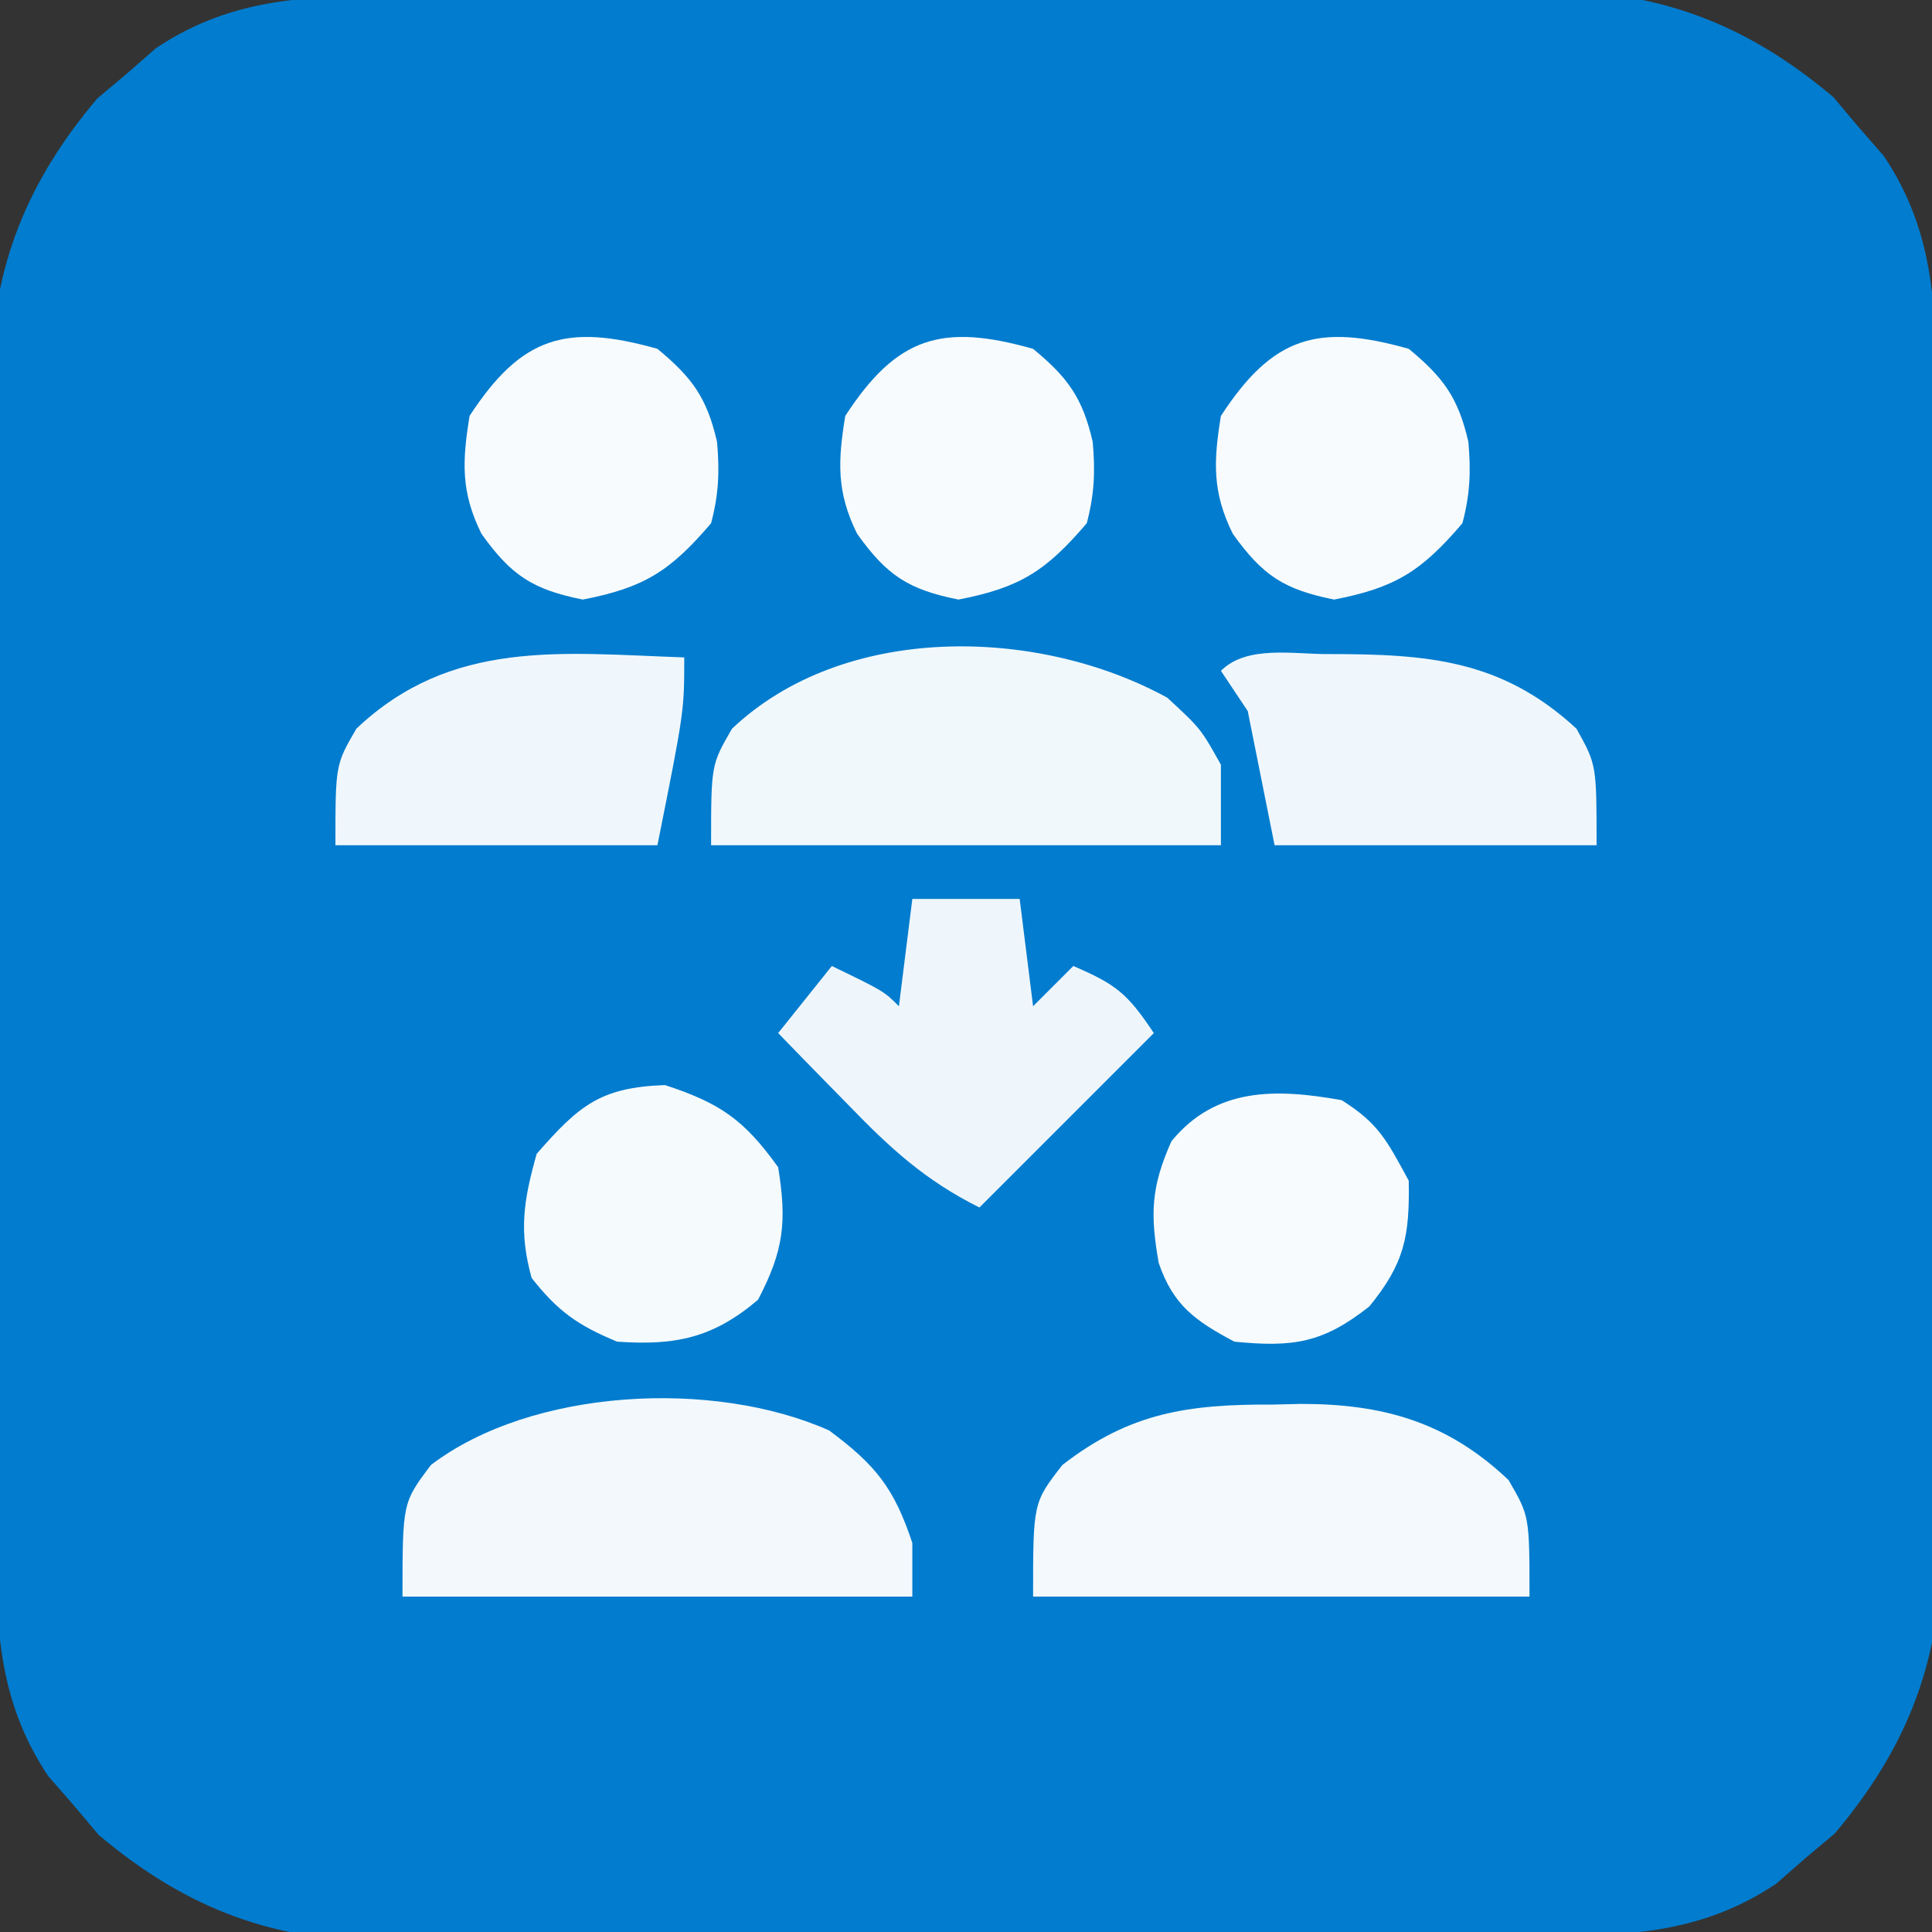
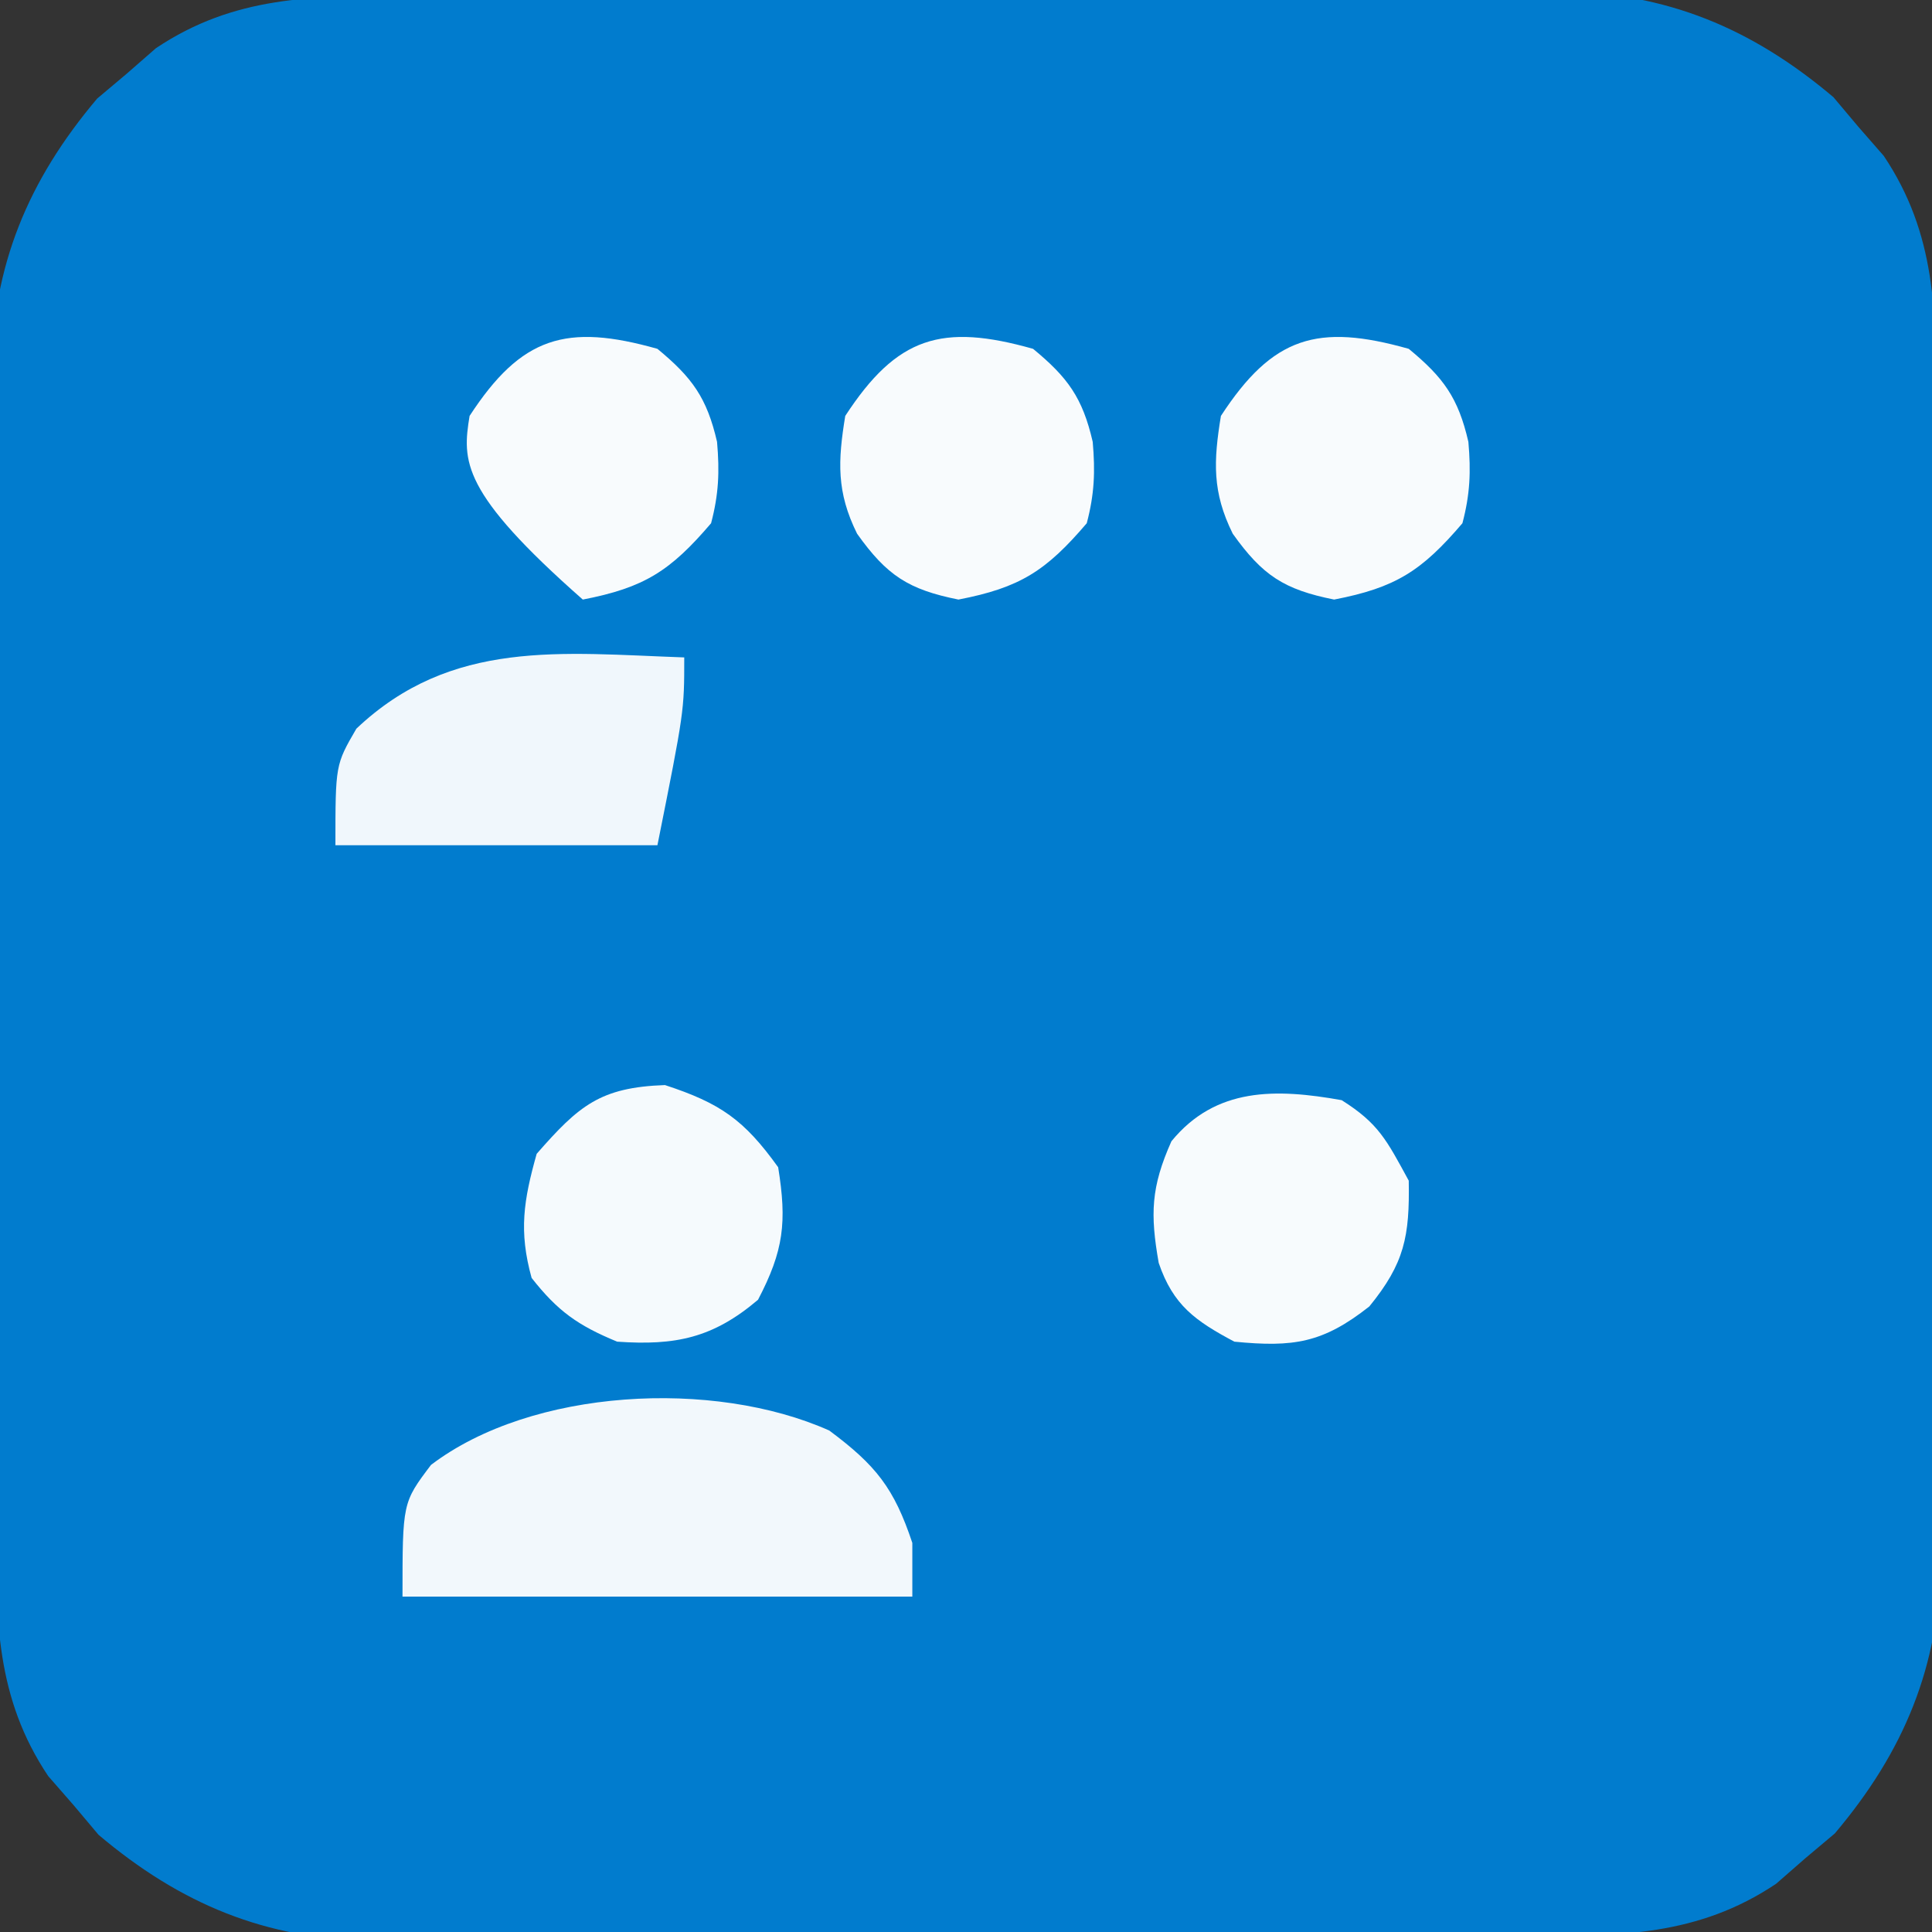
<svg xmlns="http://www.w3.org/2000/svg" version="1.1" width="144" height="144">
  <rect width="100%" height="100%" fill="#333333" stroke="none" />
  <path d="M0 0 C0.999 -0.008 1.998 -0.017 3.028 -0.025 C6.324 -0.049 9.619 -0.058 12.915 -0.065 C15.214 -0.074 17.513 -0.083 19.813 -0.092 C24.631 -0.109 29.449 -0.116 34.268 -0.119 C40.425 -0.125 46.583 -0.162 52.74 -0.208 C57.49 -0.238 62.239 -0.245 66.989 -0.246 C69.258 -0.25 71.527 -0.262 73.796 -0.283 C76.979 -0.31 80.161 -0.305 83.344 -0.293 C84.271 -0.308 85.198 -0.323 86.153 -0.338 C94.134 -0.249 100.489 2.396 106.587 7.552 C107.195 8.276 107.804 8.999 108.431 9.744 C109.06 10.464 109.689 11.185 110.337 11.927 C114.249 17.767 114.232 23.597 114.237 30.376 C114.245 31.375 114.254 32.374 114.262 33.404 C114.286 36.699 114.295 39.995 114.302 43.291 C114.311 45.59 114.32 47.889 114.329 50.188 C114.346 55.007 114.353 59.825 114.356 64.643 C114.362 70.801 114.399 76.958 114.445 83.116 C114.475 87.866 114.482 92.615 114.483 97.364 C114.487 99.634 114.5 101.903 114.52 104.172 C114.547 107.355 114.543 110.536 114.53 113.719 C114.552 115.11 114.552 115.11 114.575 116.529 C114.486 124.51 111.841 130.864 106.685 136.963 C105.961 137.571 105.238 138.18 104.493 138.806 C103.412 139.75 103.412 139.75 102.31 140.713 C96.47 144.625 90.64 144.608 83.861 144.613 C82.862 144.621 81.863 144.629 80.833 144.638 C77.538 144.662 74.242 144.671 70.946 144.677 C68.647 144.686 66.348 144.696 64.049 144.705 C59.23 144.721 54.412 144.729 49.594 144.732 C43.436 144.737 37.279 144.775 31.121 144.821 C26.371 144.851 21.622 144.858 16.873 144.859 C14.603 144.863 12.334 144.875 10.065 144.896 C6.882 144.923 3.701 144.918 0.518 144.906 C-0.873 144.928 -0.873 144.928 -2.292 144.951 C-10.273 144.862 -16.627 142.217 -22.726 137.06 C-23.334 136.337 -23.942 135.614 -24.569 134.869 C-25.513 133.788 -25.513 133.788 -26.476 132.685 C-30.388 126.846 -30.371 121.016 -30.376 114.237 C-30.384 113.238 -30.392 112.239 -30.401 111.209 C-30.425 107.913 -30.434 104.618 -30.44 101.322 C-30.449 99.023 -30.459 96.724 -30.468 94.424 C-30.484 89.606 -30.492 84.788 -30.495 79.969 C-30.5 73.812 -30.538 67.654 -30.584 61.497 C-30.613 56.747 -30.621 51.998 -30.622 47.248 C-30.626 44.979 -30.638 42.71 -30.659 40.441 C-30.686 37.258 -30.681 34.076 -30.669 30.893 C-30.684 29.966 -30.698 29.039 -30.714 28.084 C-30.625 20.103 -27.98 13.748 -22.823 7.65 C-21.738 6.737 -21.738 6.737 -20.632 5.806 C-19.911 5.177 -19.191 4.548 -18.448 3.9 C-12.609 -0.012 -6.779 0.005 0 0 Z " fill="#017CCE" transform="translate(30.069,-0.306)" />
-   <path d="M0 0 C2.5 2.312 2.5 2.312 4 5 C4 6.98 4 8.96 4 11 C-8.54 11 -21.08 11 -34 11 C-34 5 -34 5 -32.438 2.312 C-24.138 -5.562 -9.73 -5.324 0 0 Z " fill="#F1F8FC" transform="translate(87,52)" />
  <path d="M0 0 C3.476 2.59 4.825 4.286 6.188 8.375 C6.188 9.695 6.188 11.015 6.188 12.375 C-6.353 12.375 -18.892 12.375 -31.812 12.375 C-31.812 5.375 -31.812 5.375 -29.688 2.562 C-22.186 -3.145 -8.638 -3.861 0 0 Z " fill="#F2F8FC" transform="translate(61.812,106.625)" />
-   <path d="M0 0 C0.682 -0.016 1.364 -0.032 2.066 -0.049 C8.201 -0.055 12.995 1.291 17.562 5.625 C19.125 8.312 19.125 8.312 19.125 14.312 C6.915 14.312 -5.295 14.312 -17.875 14.312 C-17.875 7.312 -17.875 7.312 -15.688 4.5 C-10.648 0.58 -6.274 -0.029 0 0 Z " fill="#F3F9FC" transform="translate(94.875,104.688)" />
-   <path d="M0 0 C2.64 0 5.28 0 8 0 C8.33 2.64 8.66 5.28 9 8 C9.99 7.01 10.98 6.02 12 5 C15.161 6.37 15.993 6.989 18 10 C13.71 14.29 9.42 18.58 5 23 C0.94 20.97 -1.655 18.576 -4.75 15.375 C-5.257 14.859 -5.763 14.344 -6.285 13.812 C-7.528 12.546 -8.765 11.274 -10 10 C-8.68 8.35 -7.36 6.7 -6 5 C-2.125 6.875 -2.125 6.875 -1 8 C-0.67 5.36 -0.34 2.72 0 0 Z " fill="#EFF6FB" transform="translate(68,67)" />
-   <path d="M0 0 C7.313 0.004 12.857 0.401 18.438 5.562 C19.938 8.25 19.938 8.25 19.938 14.25 C12.018 14.25 4.098 14.25 -4.062 14.25 C-4.723 10.95 -5.383 7.65 -6.062 4.25 C-6.723 3.26 -7.383 2.27 -8.062 1.25 C-6.109 -0.703 -2.583 0.031 0 0 Z " fill="#F0F7FC" transform="translate(99.062,48.75)" />
  <path d="M0 0 C0 4 0 4 -2 14 C-9.92 14 -17.84 14 -26 14 C-26 8 -26 8 -24.438 5.312 C-17.355 -1.407 -9.125 -0.317 0 0 Z " fill="#F0F7FC" transform="translate(51,49)" />
  <path d="M0 0 C4.133 1.353 5.902 2.591 8.438 6.125 C9.096 10.22 8.856 12.324 6.938 16 C3.584 18.85 0.795 19.428 -3.562 19.125 C-6.496 17.913 -7.991 16.852 -9.938 14.375 C-10.905 10.892 -10.537 8.597 -9.562 5.125 C-6.414 1.527 -4.826 0.169 0 0 Z " fill="#F5FAFD" transform="translate(49.562,80.875)" />
  <path d="M0 0 C2.591 2.137 3.69 3.653 4.445 6.934 C4.639 9.159 4.571 10.838 4 13 C0.964 16.555 -0.973 17.802 -5.562 18.688 C-9.294 17.941 -10.899 16.895 -13.117 13.781 C-14.658 10.673 -14.552 8.373 -14 5 C-10.14 -0.919 -6.796 -1.921 0 0 Z " fill="#F8FBFD" transform="translate(105,26)" />
  <path d="M0 0 C2.591 2.137 3.69 3.653 4.445 6.934 C4.639 9.159 4.571 10.838 4 13 C0.964 16.555 -0.973 17.802 -5.562 18.688 C-9.294 17.941 -10.899 16.895 -13.117 13.781 C-14.658 10.673 -14.552 8.373 -14 5 C-10.14 -0.919 -6.796 -1.921 0 0 Z " fill="#F8FBFD" transform="translate(77,26)" />
-   <path d="M0 0 C2.591 2.137 3.69 3.653 4.445 6.934 C4.639 9.159 4.571 10.838 4 13 C0.964 16.555 -0.973 17.802 -5.562 18.688 C-9.294 17.941 -10.899 16.895 -13.117 13.781 C-14.658 10.673 -14.552 8.373 -14 5 C-10.14 -0.919 -6.796 -1.921 0 0 Z " fill="#F8FBFD" transform="translate(49,26)" />
+   <path d="M0 0 C2.591 2.137 3.69 3.653 4.445 6.934 C4.639 9.159 4.571 10.838 4 13 C0.964 16.555 -0.973 17.802 -5.562 18.688 C-14.658 10.673 -14.552 8.373 -14 5 C-10.14 -0.919 -6.796 -1.921 0 0 Z " fill="#F8FBFD" transform="translate(49,26)" />
  <path d="M0 0 C2.76 1.737 3.358 2.99 5 6 C5.071 10.144 4.69 12.154 2.062 15.375 C-1.4 18.103 -3.596 18.432 -8 18 C-10.893 16.457 -12.558 15.299 -13.637 12.129 C-14.276 8.494 -14.216 6.483 -12.688 3.062 C-9.383 -0.976 -4.894 -0.876 0 0 Z " fill="#F7FBFD" transform="translate(100,82)" />
</svg>